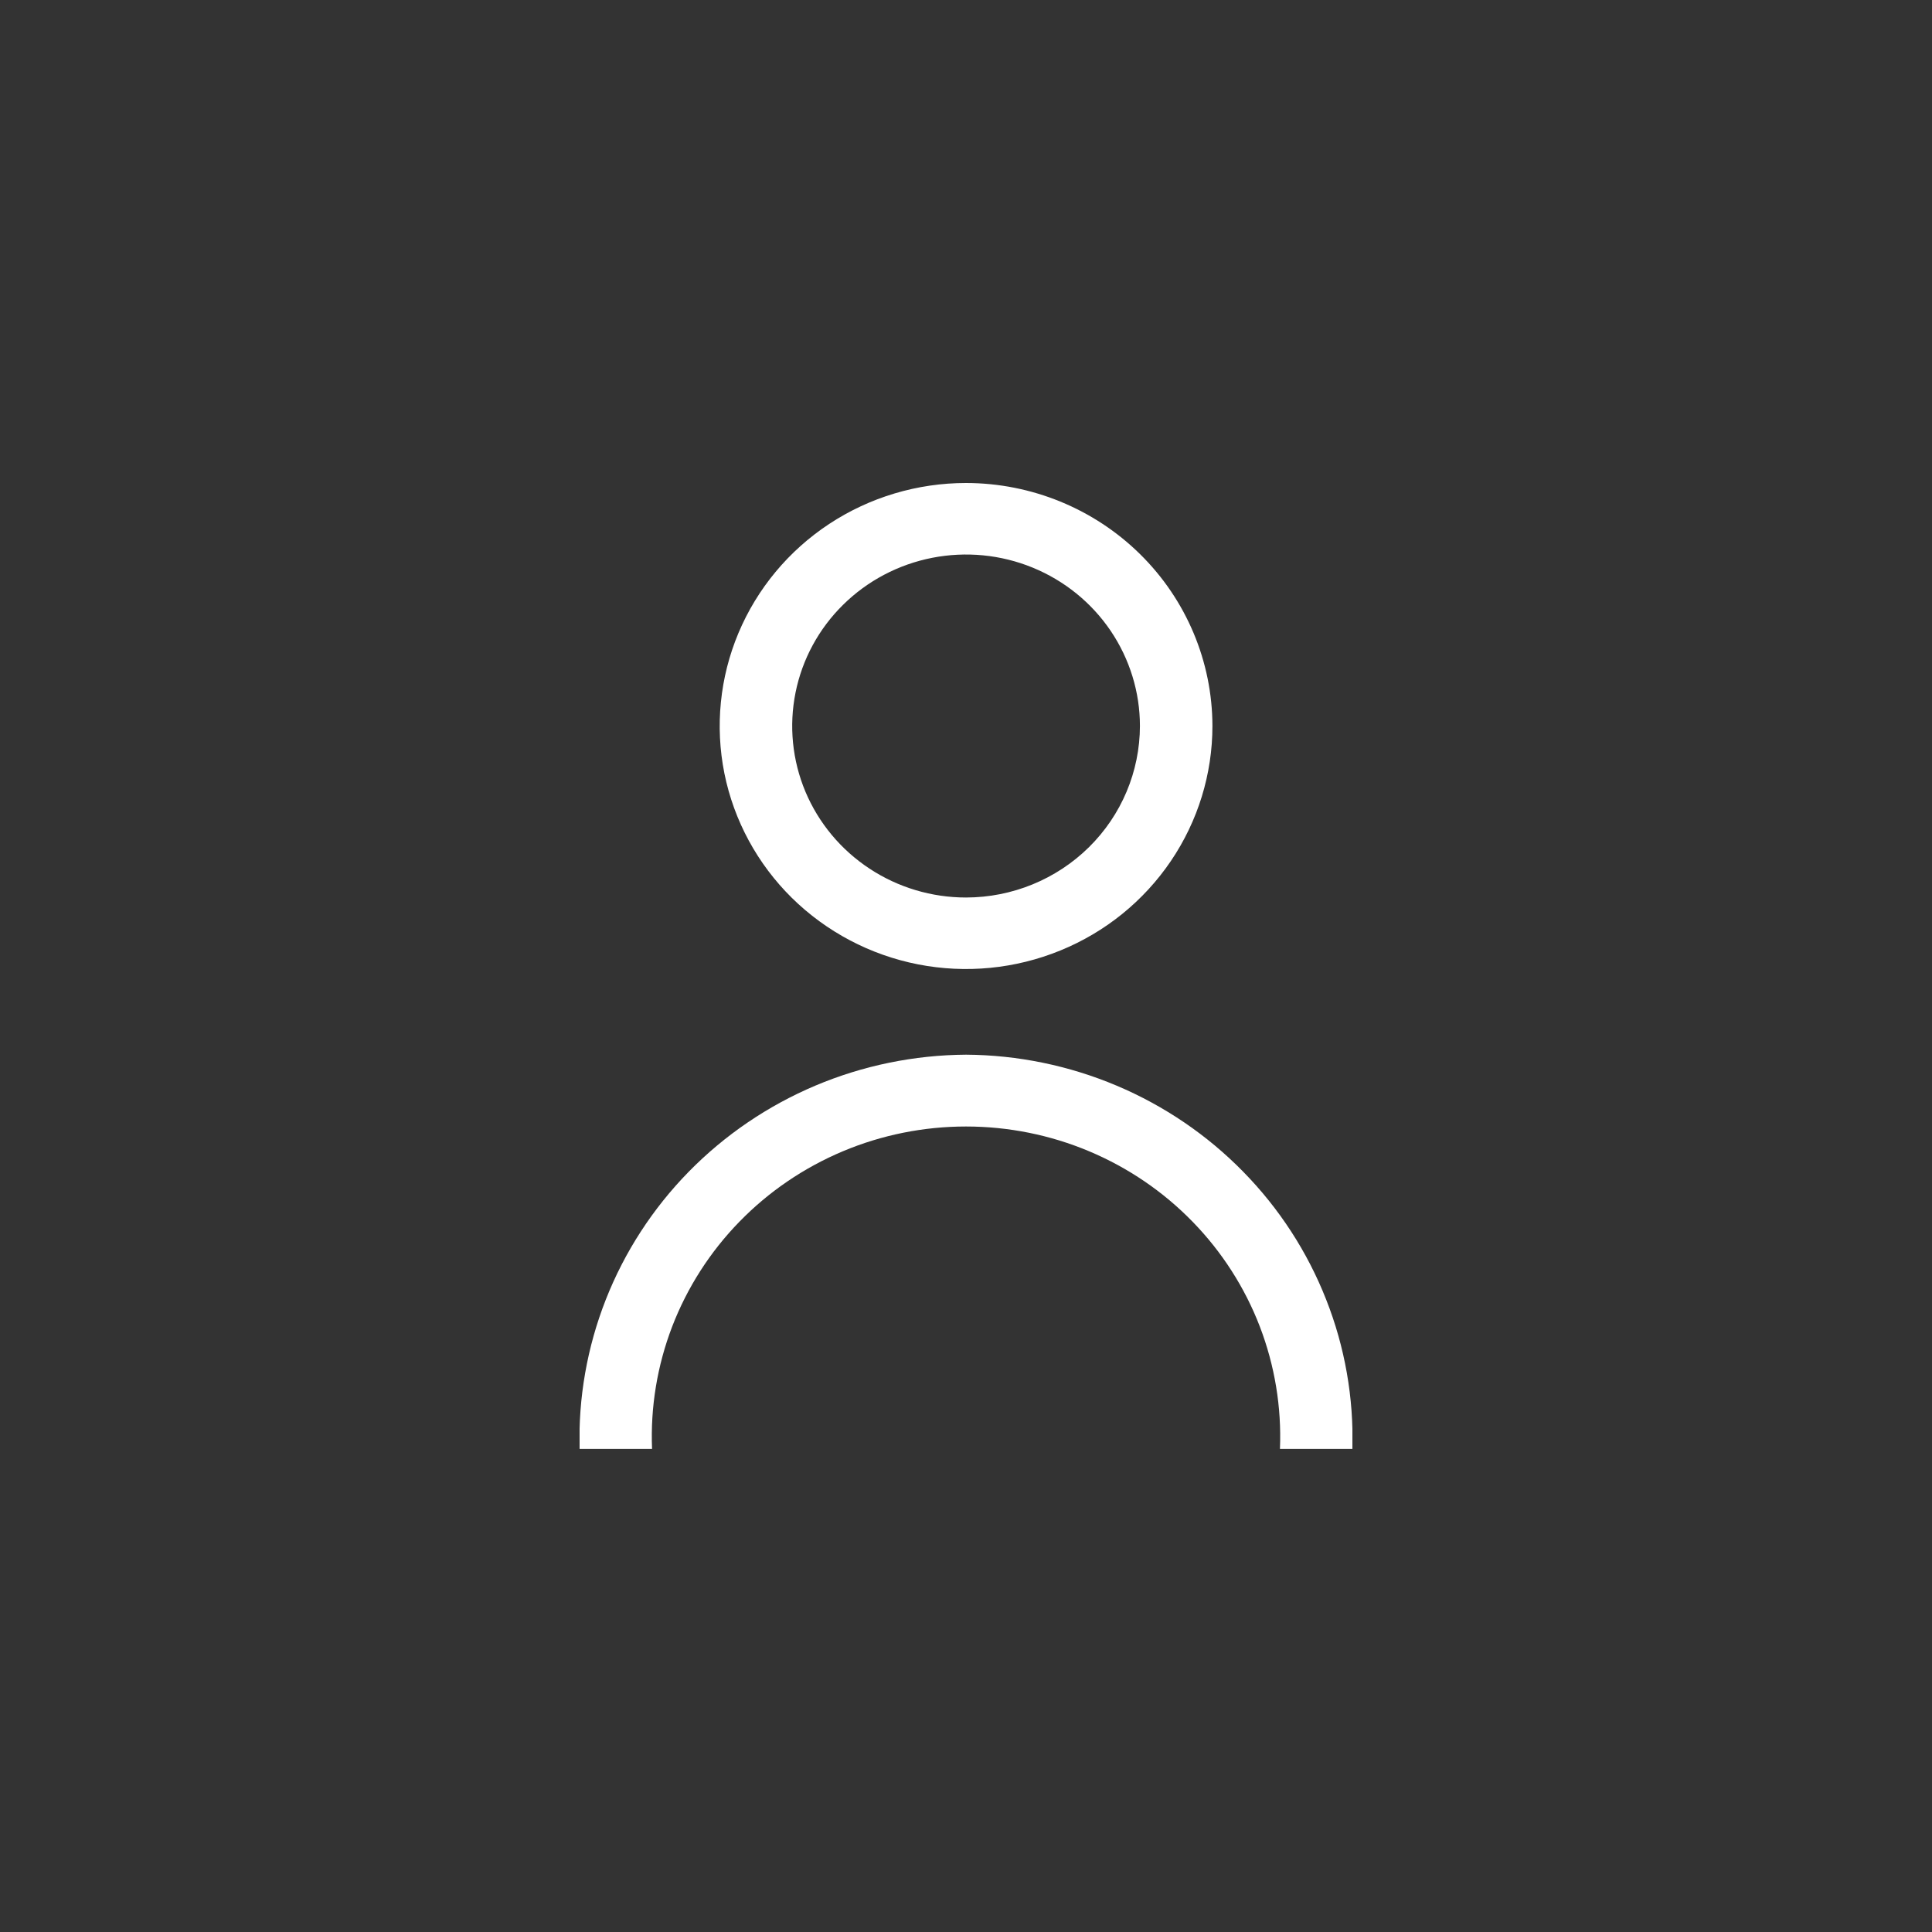
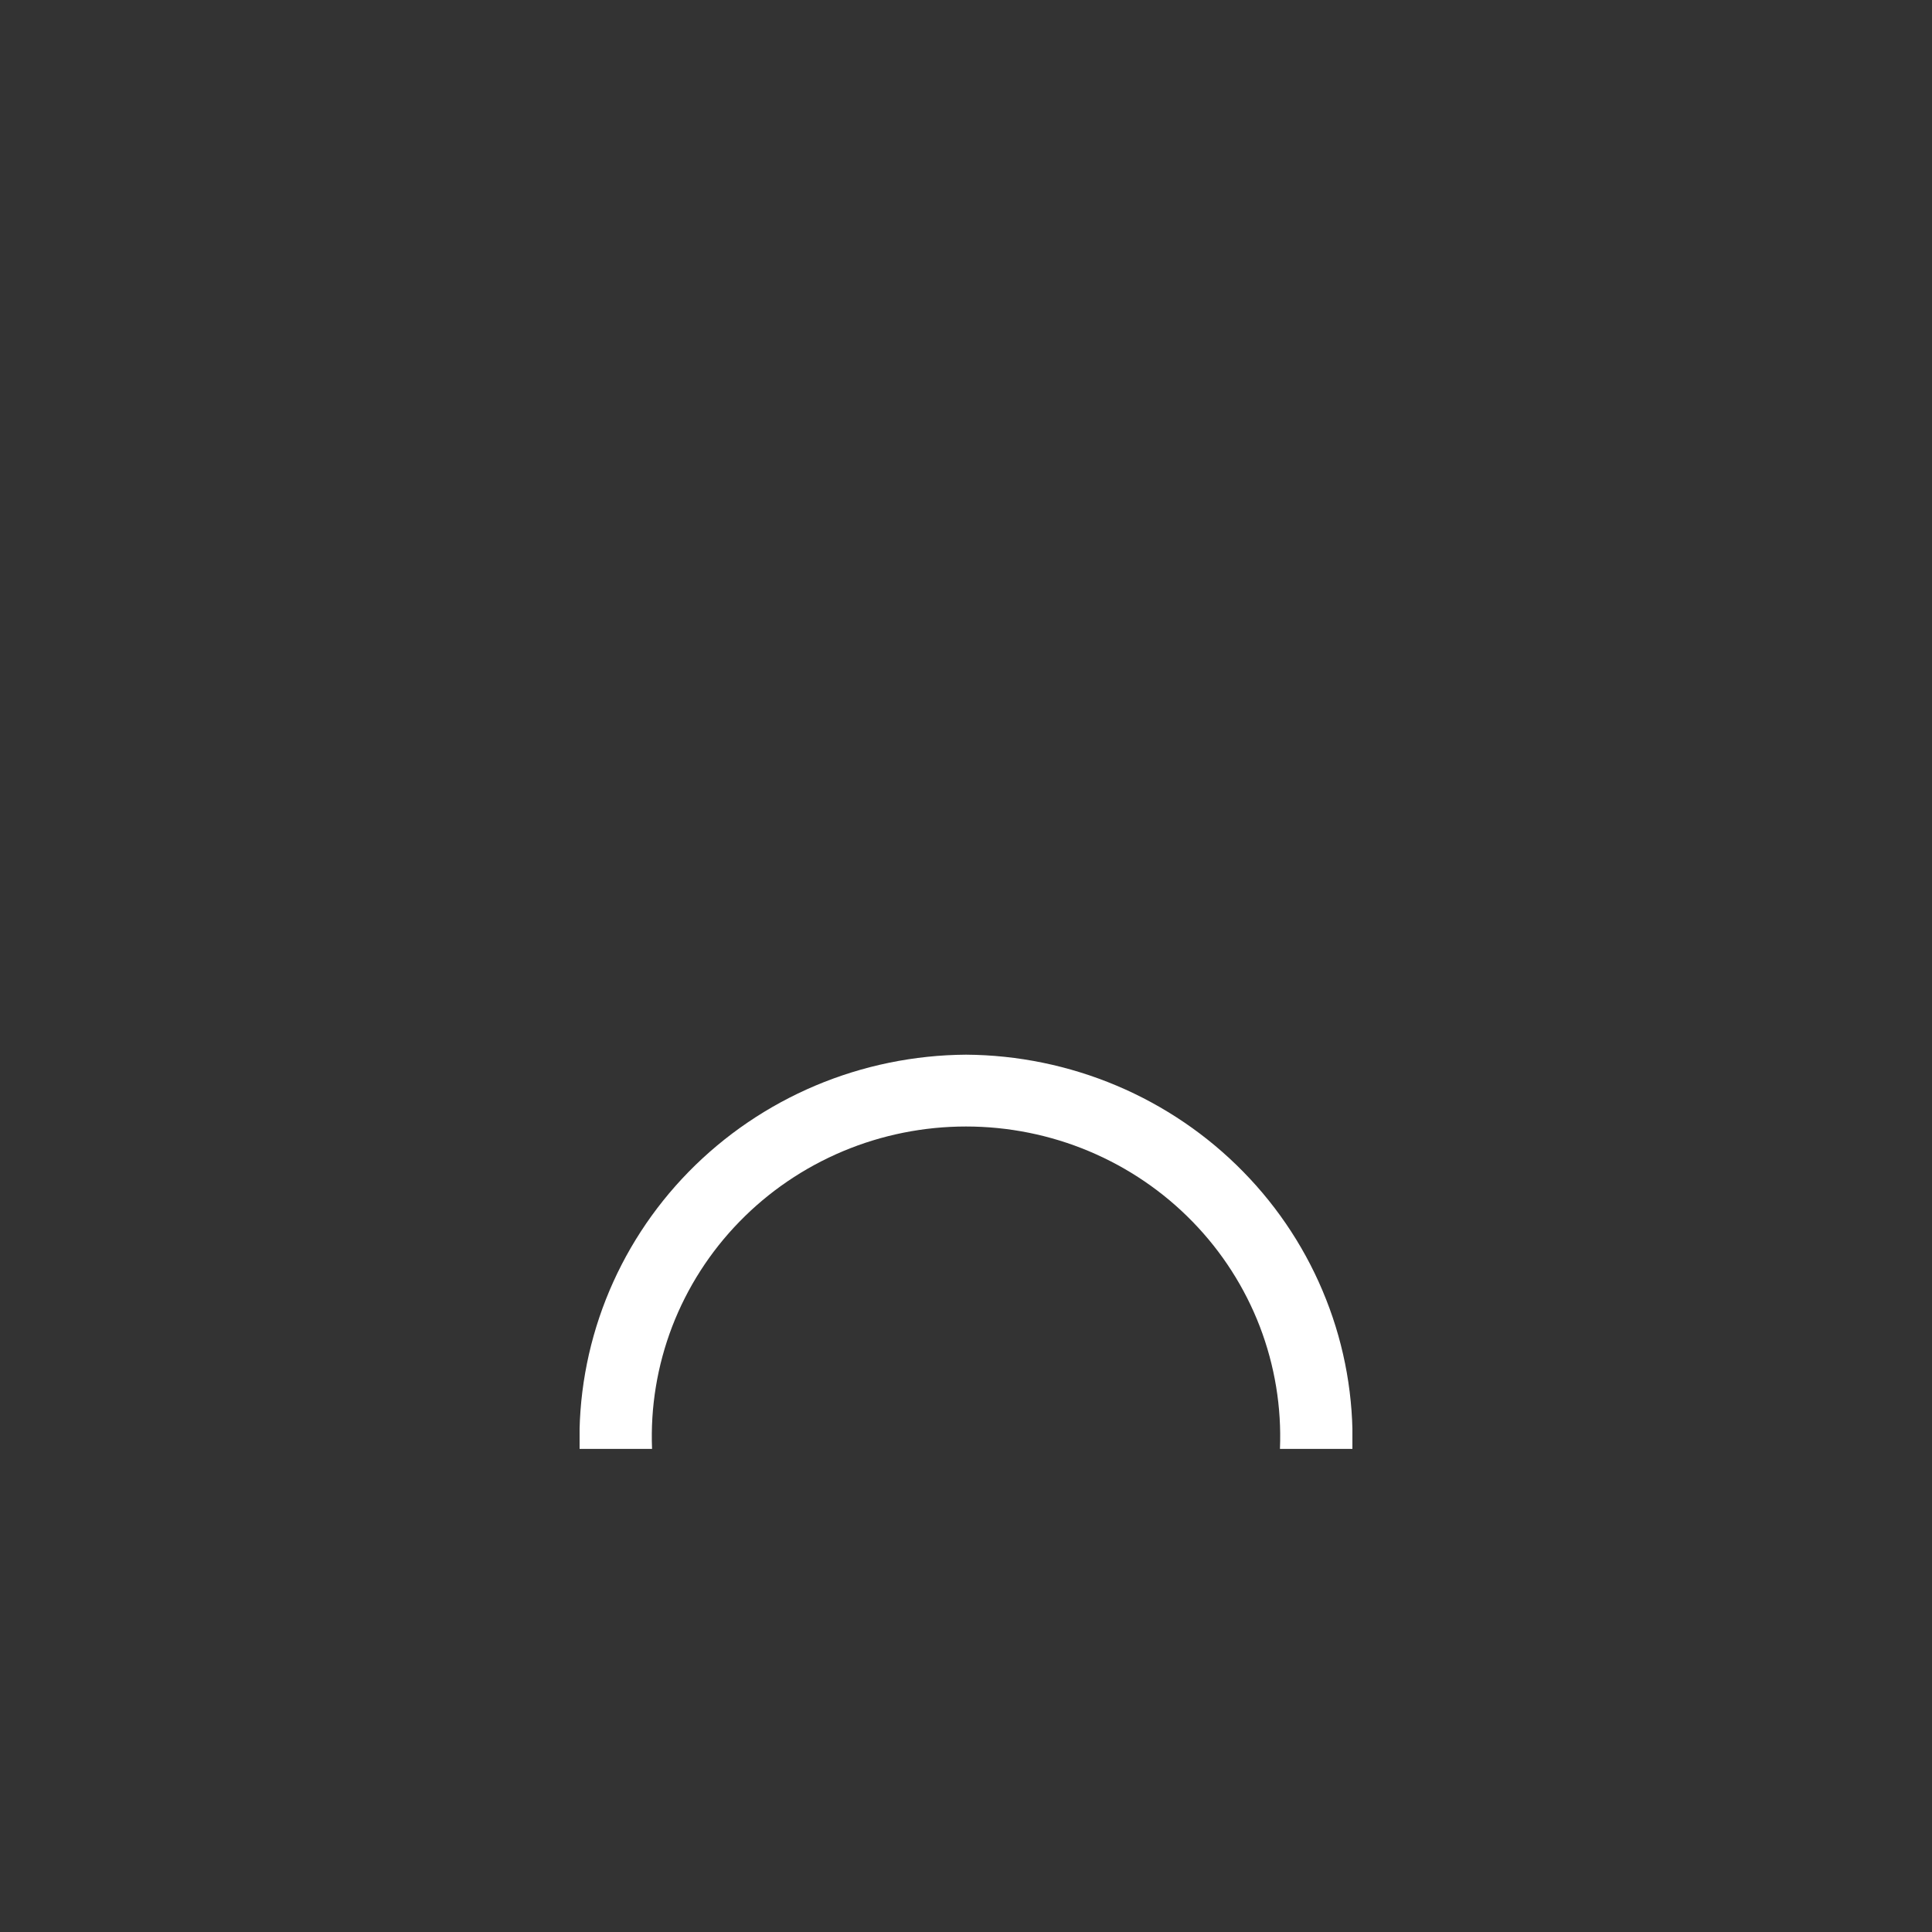
<svg xmlns="http://www.w3.org/2000/svg" width="40" height="40" viewBox="0 0 40 40" fill="none">
  <rect x="0" y="0" width="40" height="40" fill="#333333" stroke="none" />
  <g clip-path="url(#clip0_3223_1705)">
-     <path d="M20.001 10C18.992 10 18.006 10.295 17.167 10.848C16.328 11.401 15.675 12.187 15.289 13.106C14.903 14.025 14.802 15.037 14.998 16.013C15.195 16.989 15.681 17.885 16.394 18.589C17.108 19.292 18.017 19.772 19.006 19.966C19.995 20.16 21.021 20.06 21.953 19.679C22.885 19.299 23.681 18.654 24.242 17.826C24.802 16.999 25.102 16.026 25.102 15.031C25.1 13.697 24.562 12.418 23.606 11.475C22.65 10.532 21.353 10.001 20.001 10ZM20.001 18.582C19.289 18.582 18.593 18.374 18.001 17.983C17.409 17.593 16.948 17.039 16.675 16.39C16.403 15.741 16.332 15.027 16.471 14.338C16.609 13.65 16.952 13.017 17.456 12.521C17.959 12.024 18.601 11.686 19.299 11.549C19.997 11.412 20.721 11.482 21.378 11.751C22.036 12.02 22.598 12.475 22.994 13.059C23.389 13.643 23.601 14.329 23.601 15.031C23.599 15.973 23.22 16.875 22.545 17.541C21.87 18.206 20.955 18.581 20.001 18.582Z" fill="white" />
    <path d="M20.001 21.836C18.929 21.843 17.869 22.06 16.883 22.476C15.898 22.892 15.006 23.498 14.261 24.258C13.516 25.018 12.932 25.918 12.544 26.903C12.156 27.889 11.971 28.941 12 29.998H13.5C13.465 29.134 13.607 28.273 13.917 27.464C14.228 26.656 14.701 25.918 15.308 25.295C15.915 24.671 16.644 24.175 17.45 23.836C18.256 23.497 19.124 23.323 20 23.323C20.876 23.323 21.744 23.497 22.55 23.836C23.356 24.175 24.085 24.671 24.692 25.295C25.299 25.918 25.772 26.656 26.083 27.464C26.393 28.273 26.535 29.134 26.5 29.998H28C28.029 28.941 27.845 27.889 27.456 26.904C27.068 25.918 26.485 25.019 25.739 24.259C24.994 23.498 24.103 22.893 23.118 22.477C22.132 22.061 21.073 21.843 20.001 21.836Z" fill="white" />
  </g>
  <defs>
    <clipPath id="clip0_3223_1705">
      <rect width="16" height="20" fill="white" transform="translate(12 10)" />
    </clipPath>
  </defs>
</svg>